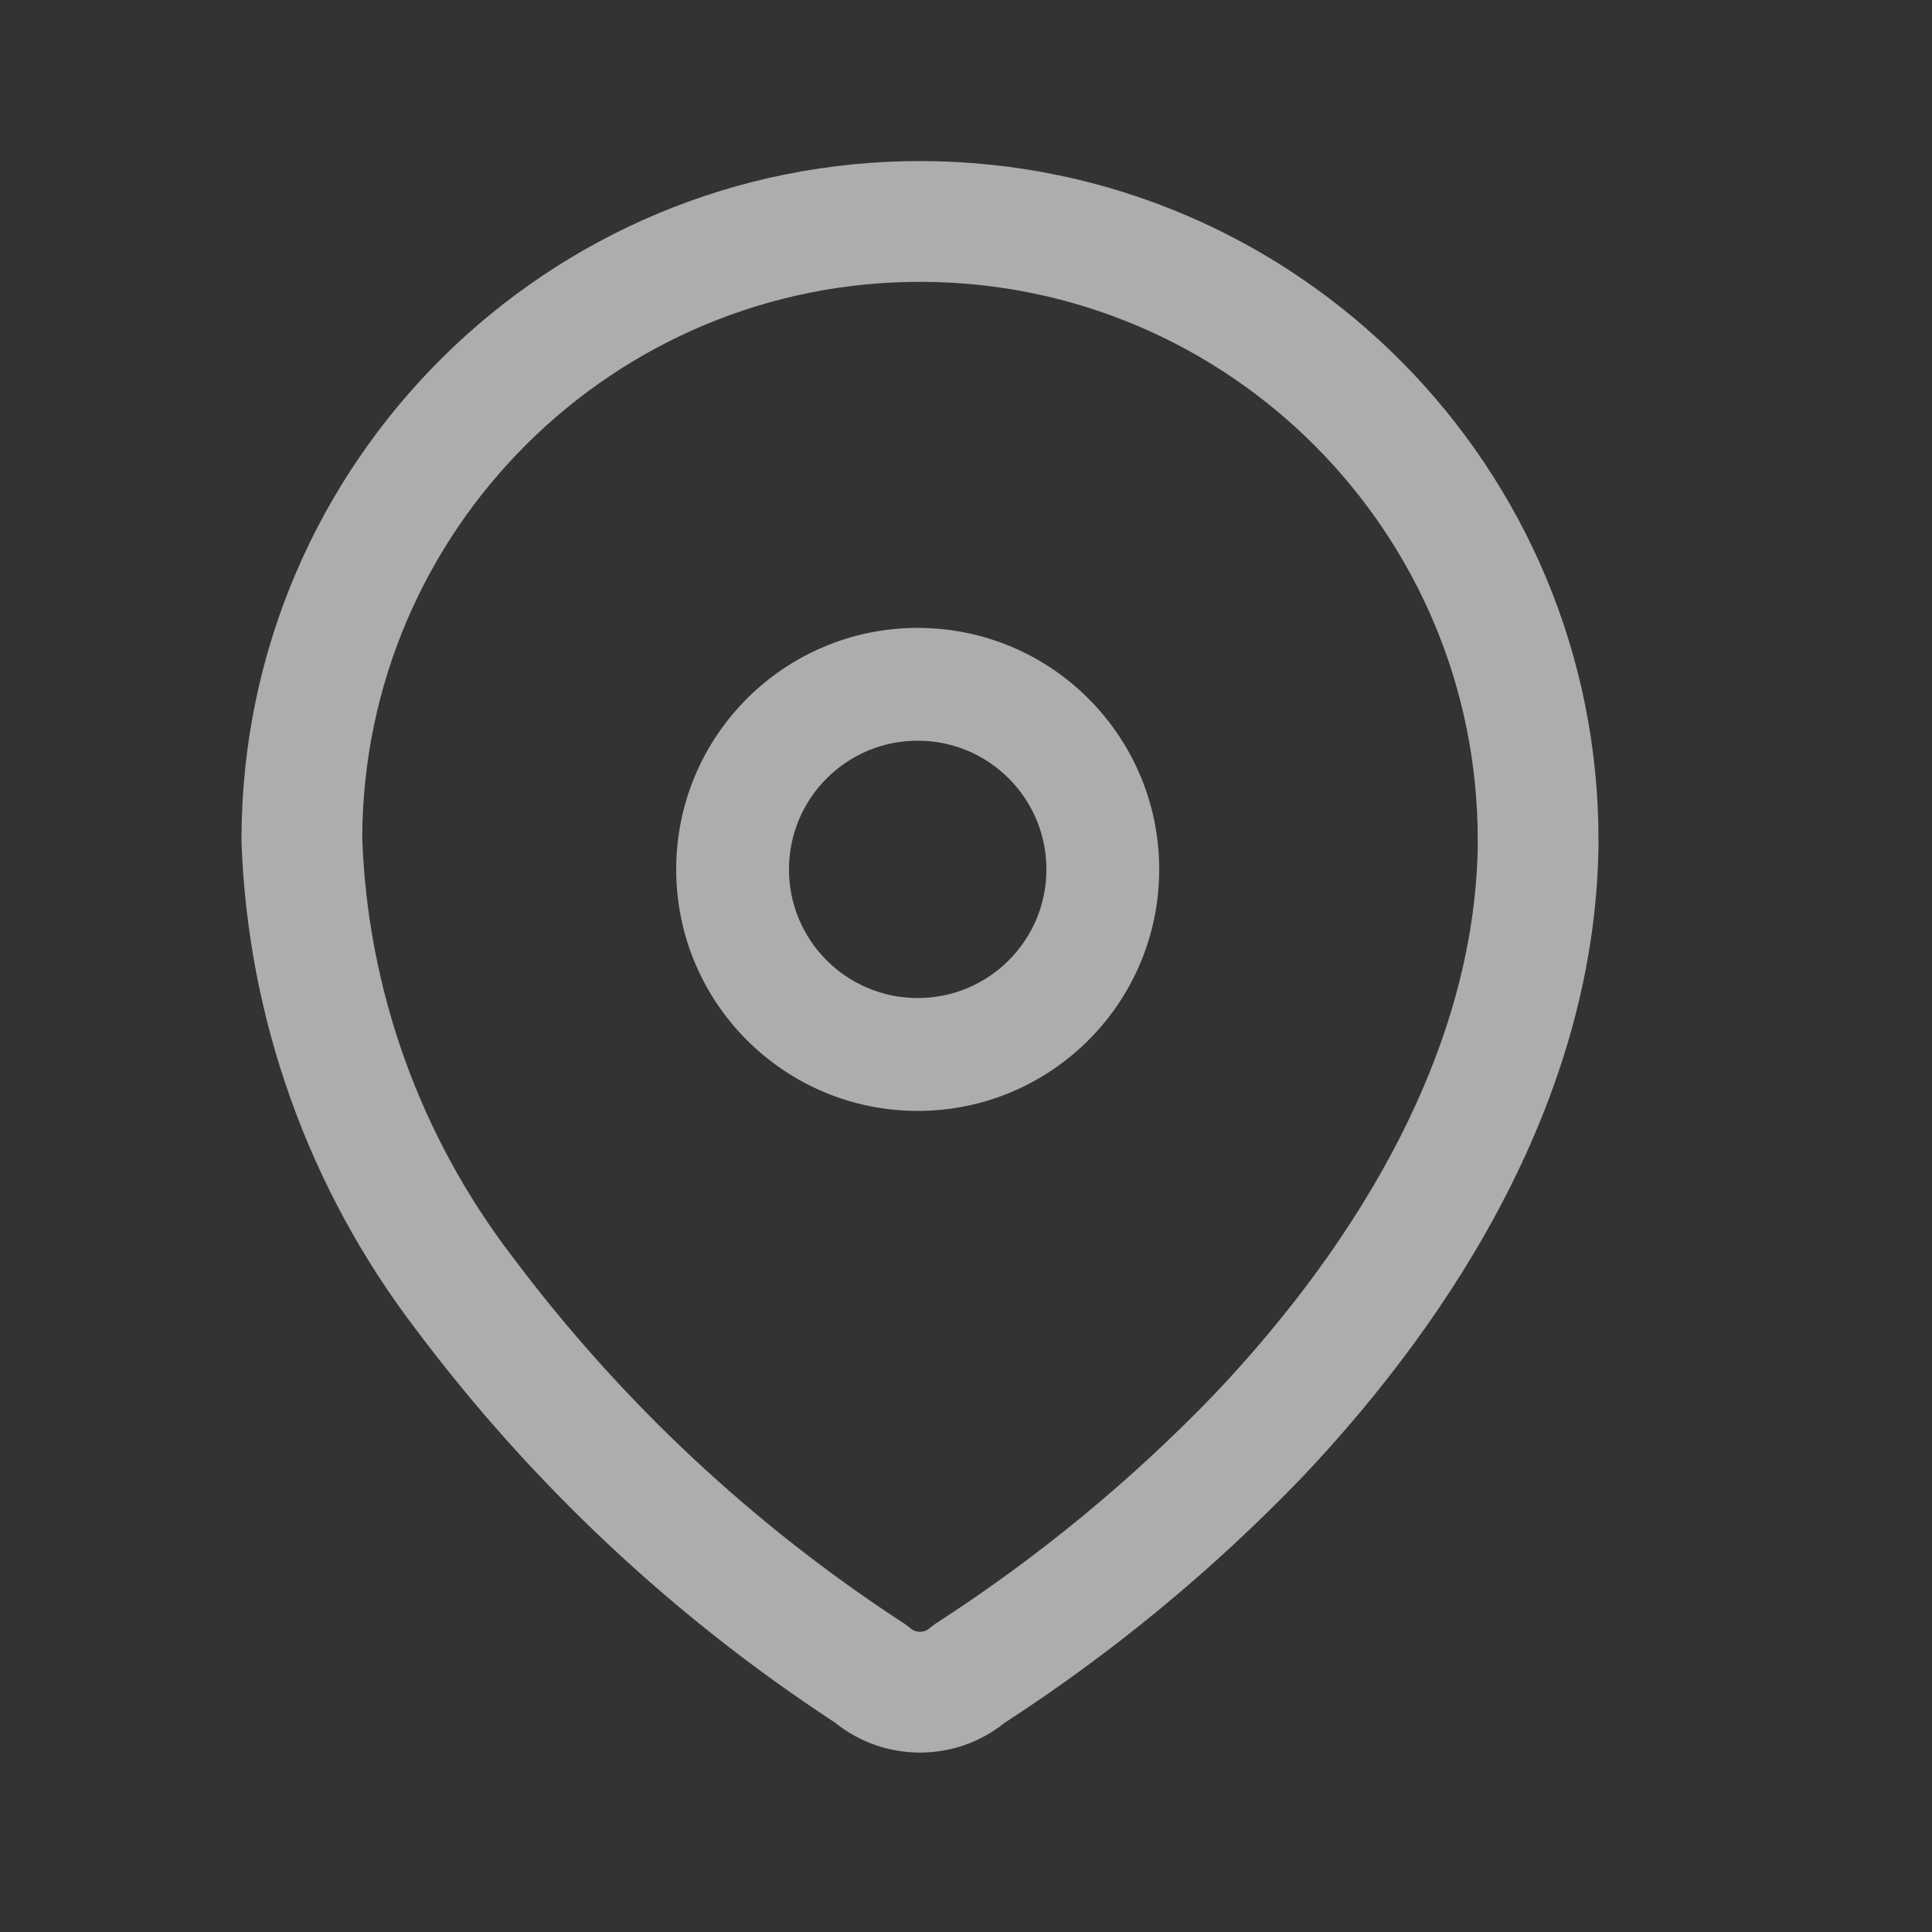
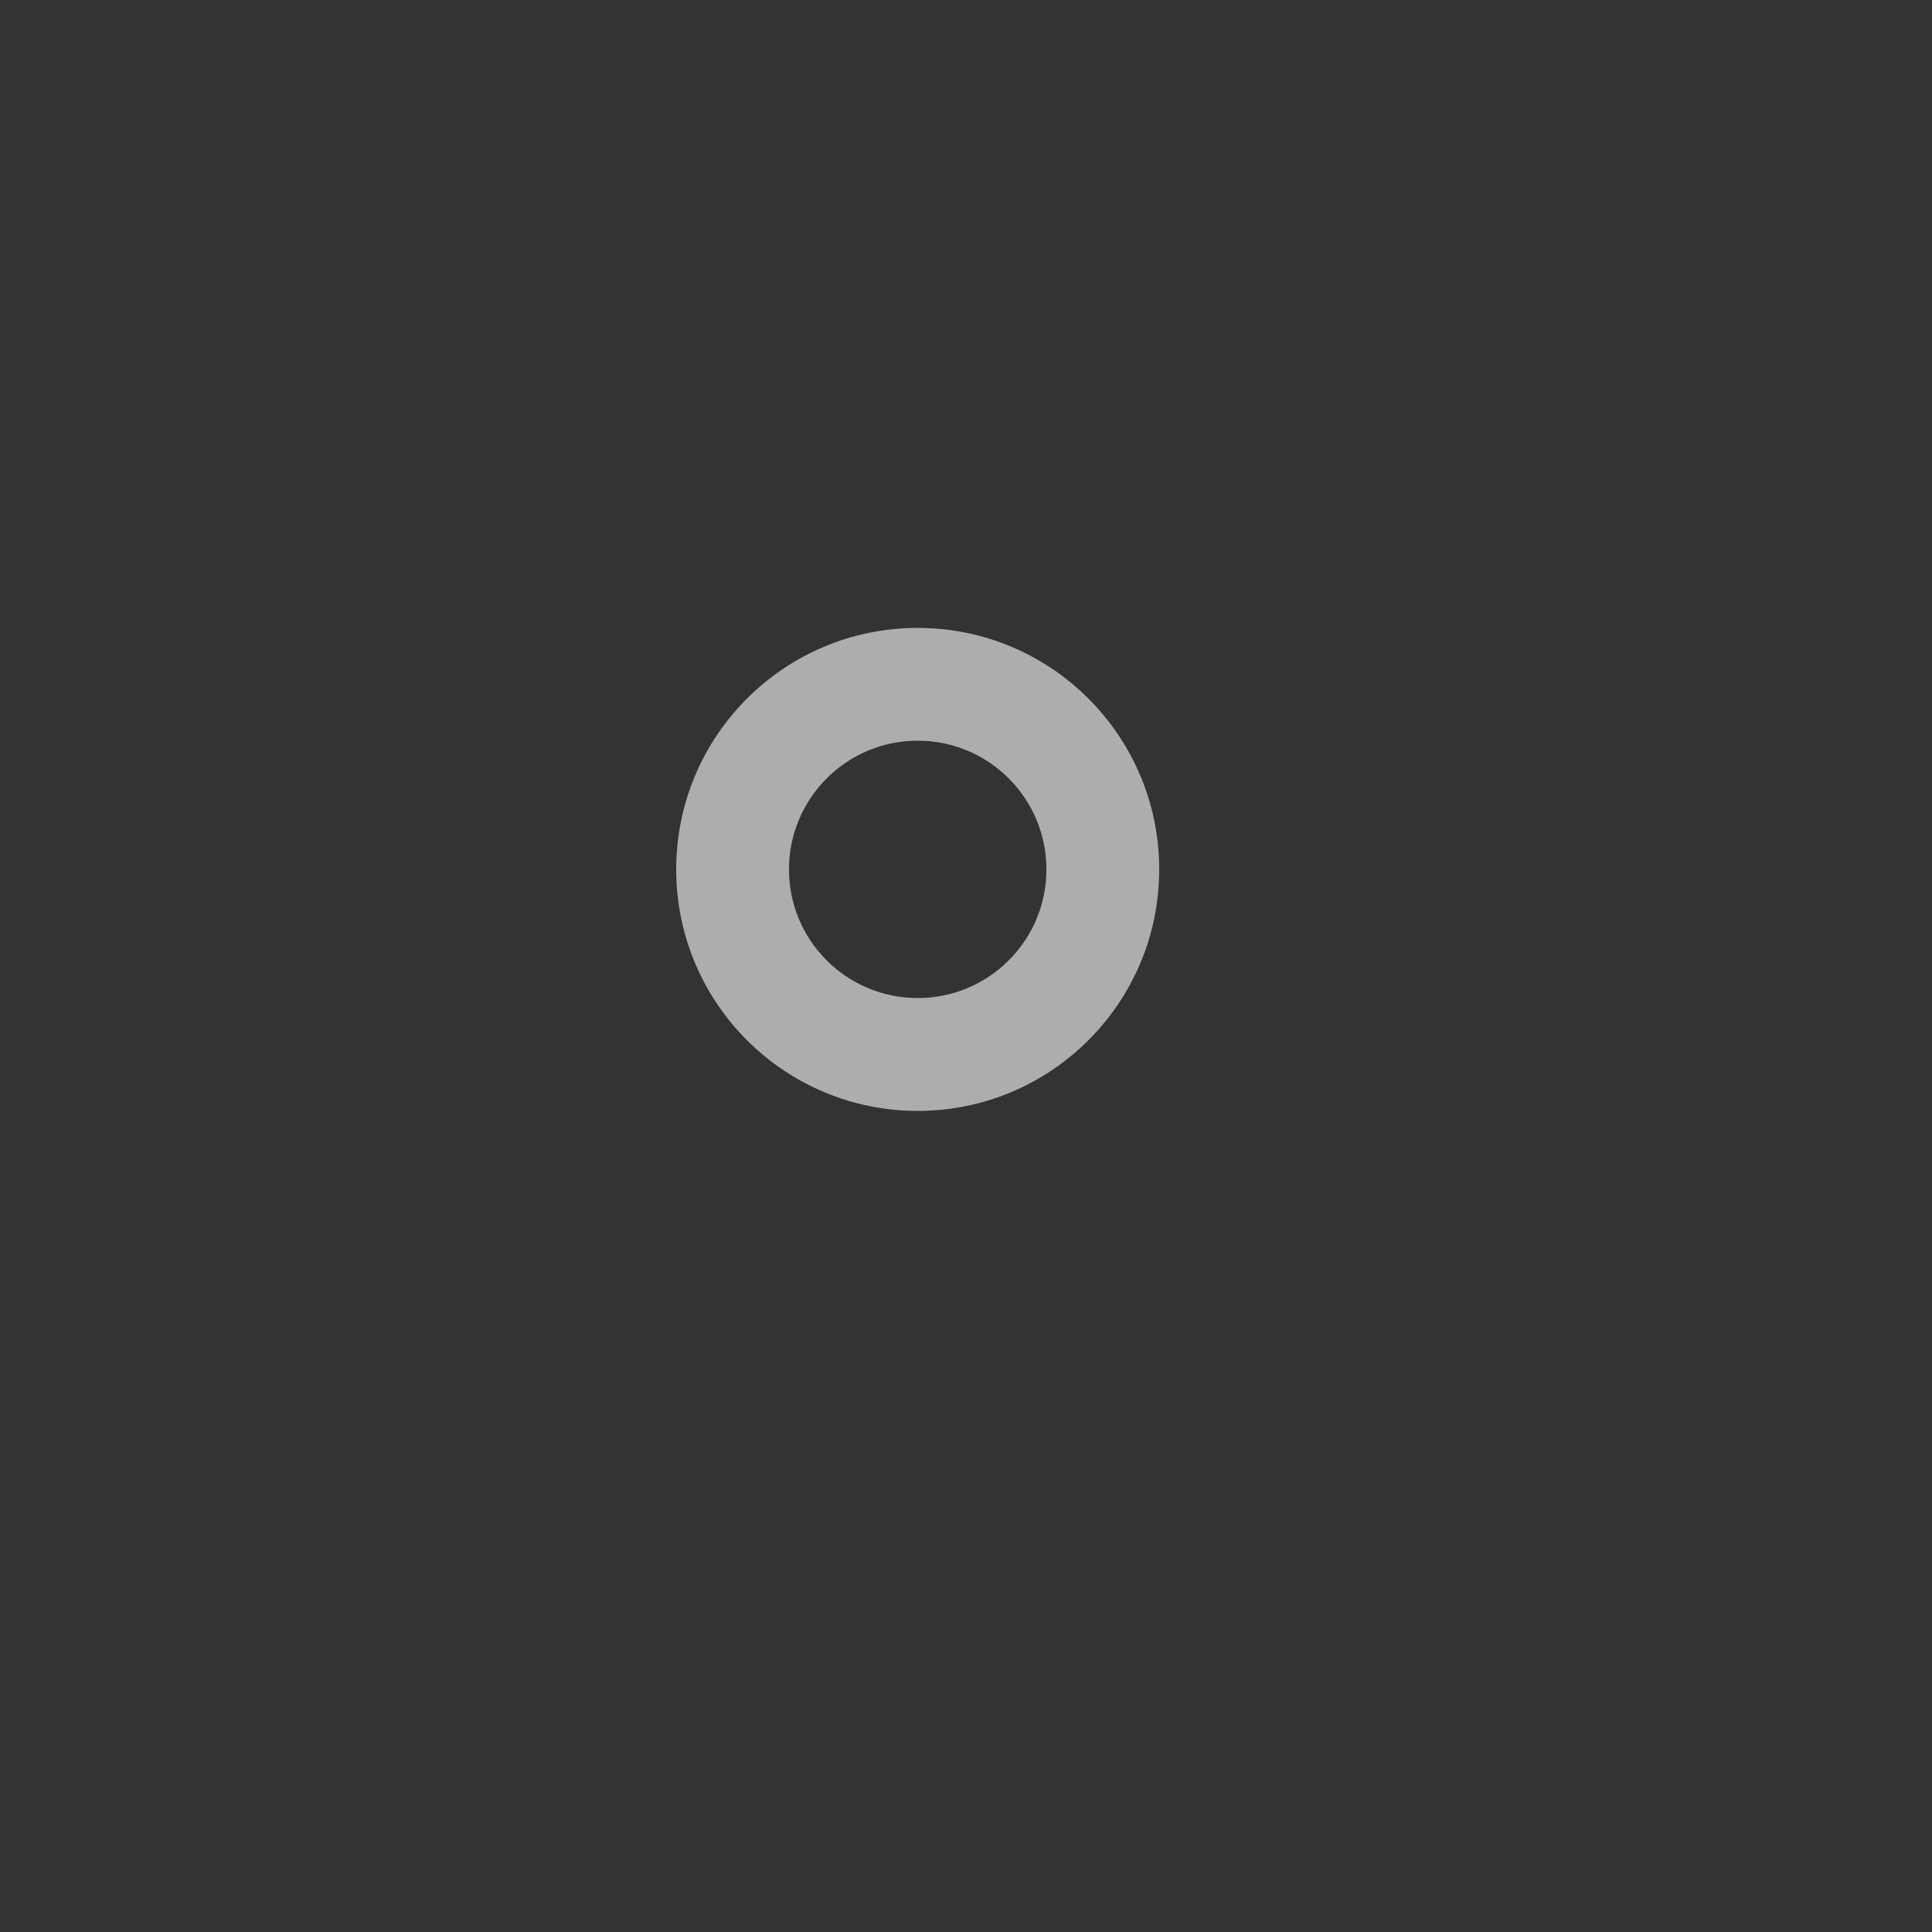
<svg xmlns="http://www.w3.org/2000/svg" width="24" height="24" viewBox="0 0 24 24" fill="none">
  <rect x="0" y="0" width="24" height="24" fill="#333333" stroke="none" />
-   <path fill-rule="evenodd" clip-rule="evenodd" d="M4.5 10.405V10.416C4.567 12.298 5.218 14.113 6.363 15.608L6.368 15.614C7.709 17.405 9.354 18.946 11.229 20.166C11.257 20.184 11.284 20.205 11.31 20.227C11.378 20.286 11.479 20.286 11.546 20.227C11.573 20.204 11.601 20.183 11.63 20.164C12.888 19.352 14.047 18.398 15.086 17.32C16.909 15.395 18.307 13.022 18.357 10.535V10.455L18.357 10.453C18.369 6.627 15.278 3.514 11.452 3.501M4.5 10.405C4.514 6.579 7.626 3.488 11.452 3.501ZM3 10.401C3.016 5.746 6.802 1.985 11.457 2.001C16.111 2.017 19.872 5.803 19.857 10.457V10.542L19.856 10.557C19.799 13.579 18.121 16.298 16.173 18.354L16.169 18.358C15.06 19.51 13.823 20.53 12.482 21.4C11.867 21.895 10.988 21.895 10.373 21.399C8.368 20.087 6.606 18.435 5.169 16.517C3.834 14.771 3.076 12.652 3 10.455C3 10.447 3 10.438 3 10.429L3 10.401Z" fill="white" fill-opacity="0.6" />
  <path fill-rule="evenodd" clip-rule="evenodd" d="M8.4 10.8C8.4 9.143 9.743 7.8 11.4 7.8C13.057 7.8 14.4 9.143 14.4 10.8C14.4 12.457 13.057 13.8 11.4 13.8C9.743 13.8 8.4 12.457 8.4 10.8ZM11.4 9.201C10.517 9.201 9.801 9.917 9.801 10.8C9.801 11.683 10.517 12.398 11.4 12.398C12.283 12.398 12.999 11.683 12.999 10.8C12.999 9.917 12.283 9.201 11.4 9.201Z" fill="white" fill-opacity="0.6" />
</svg>